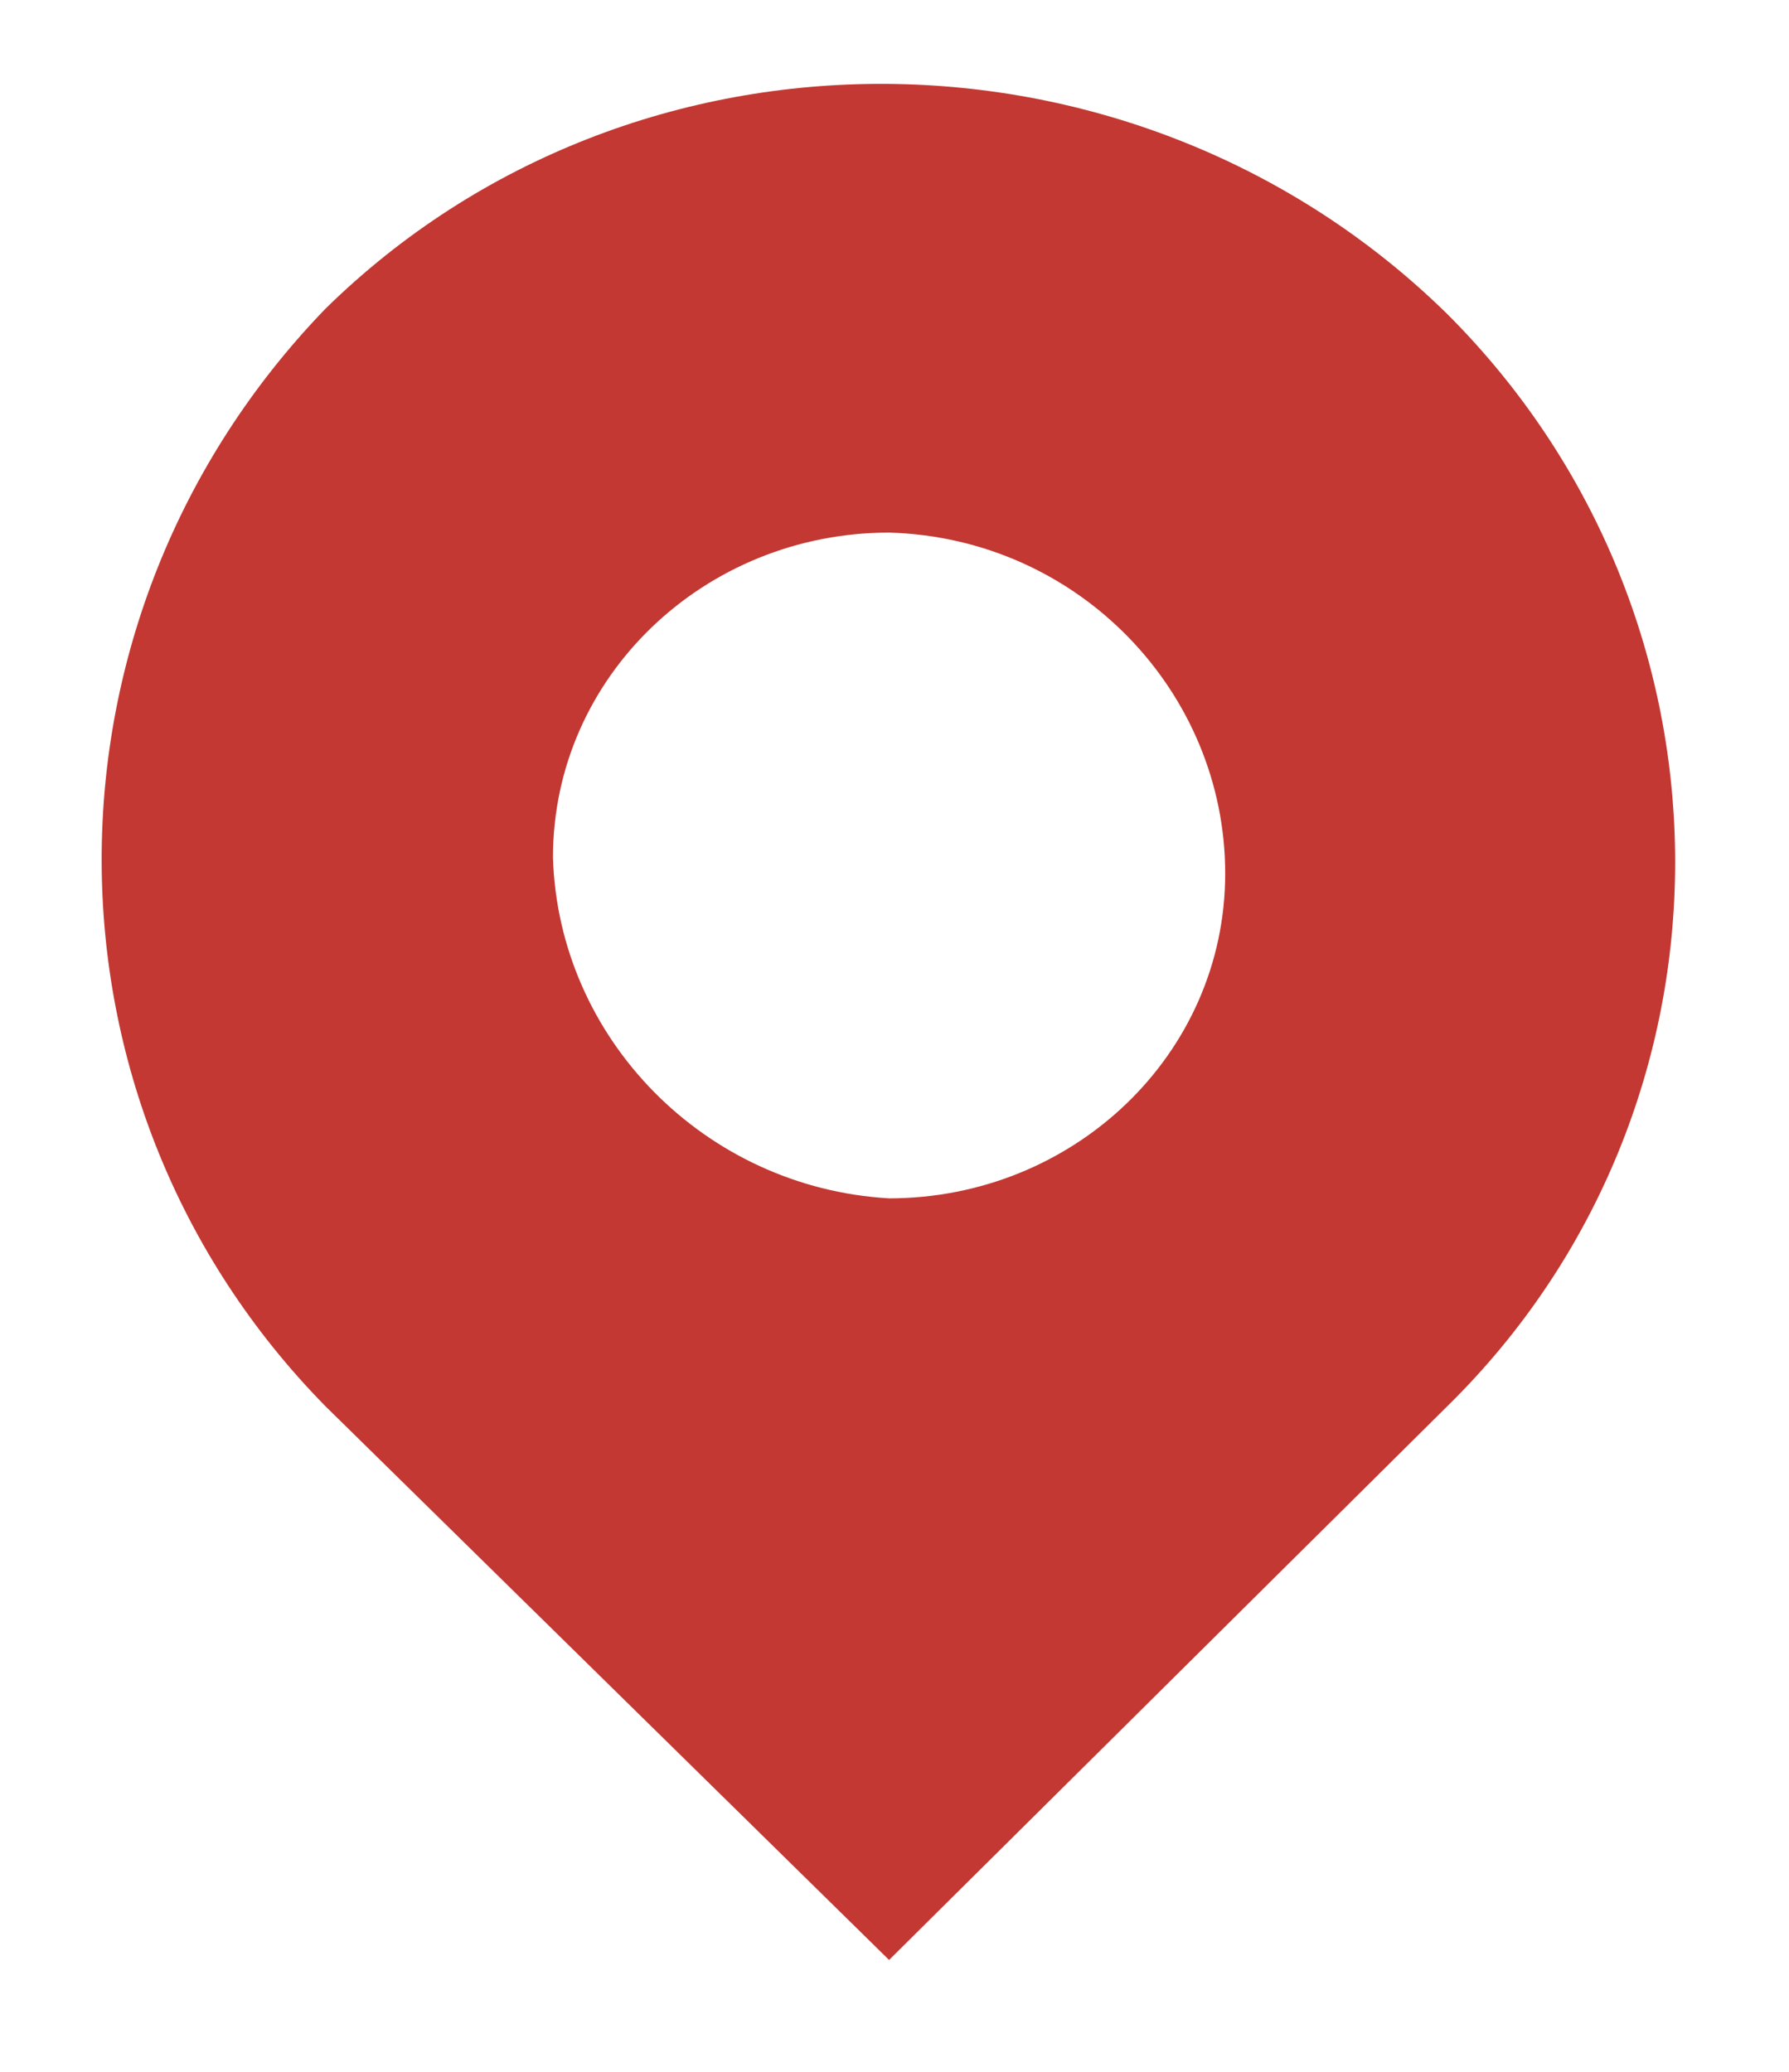
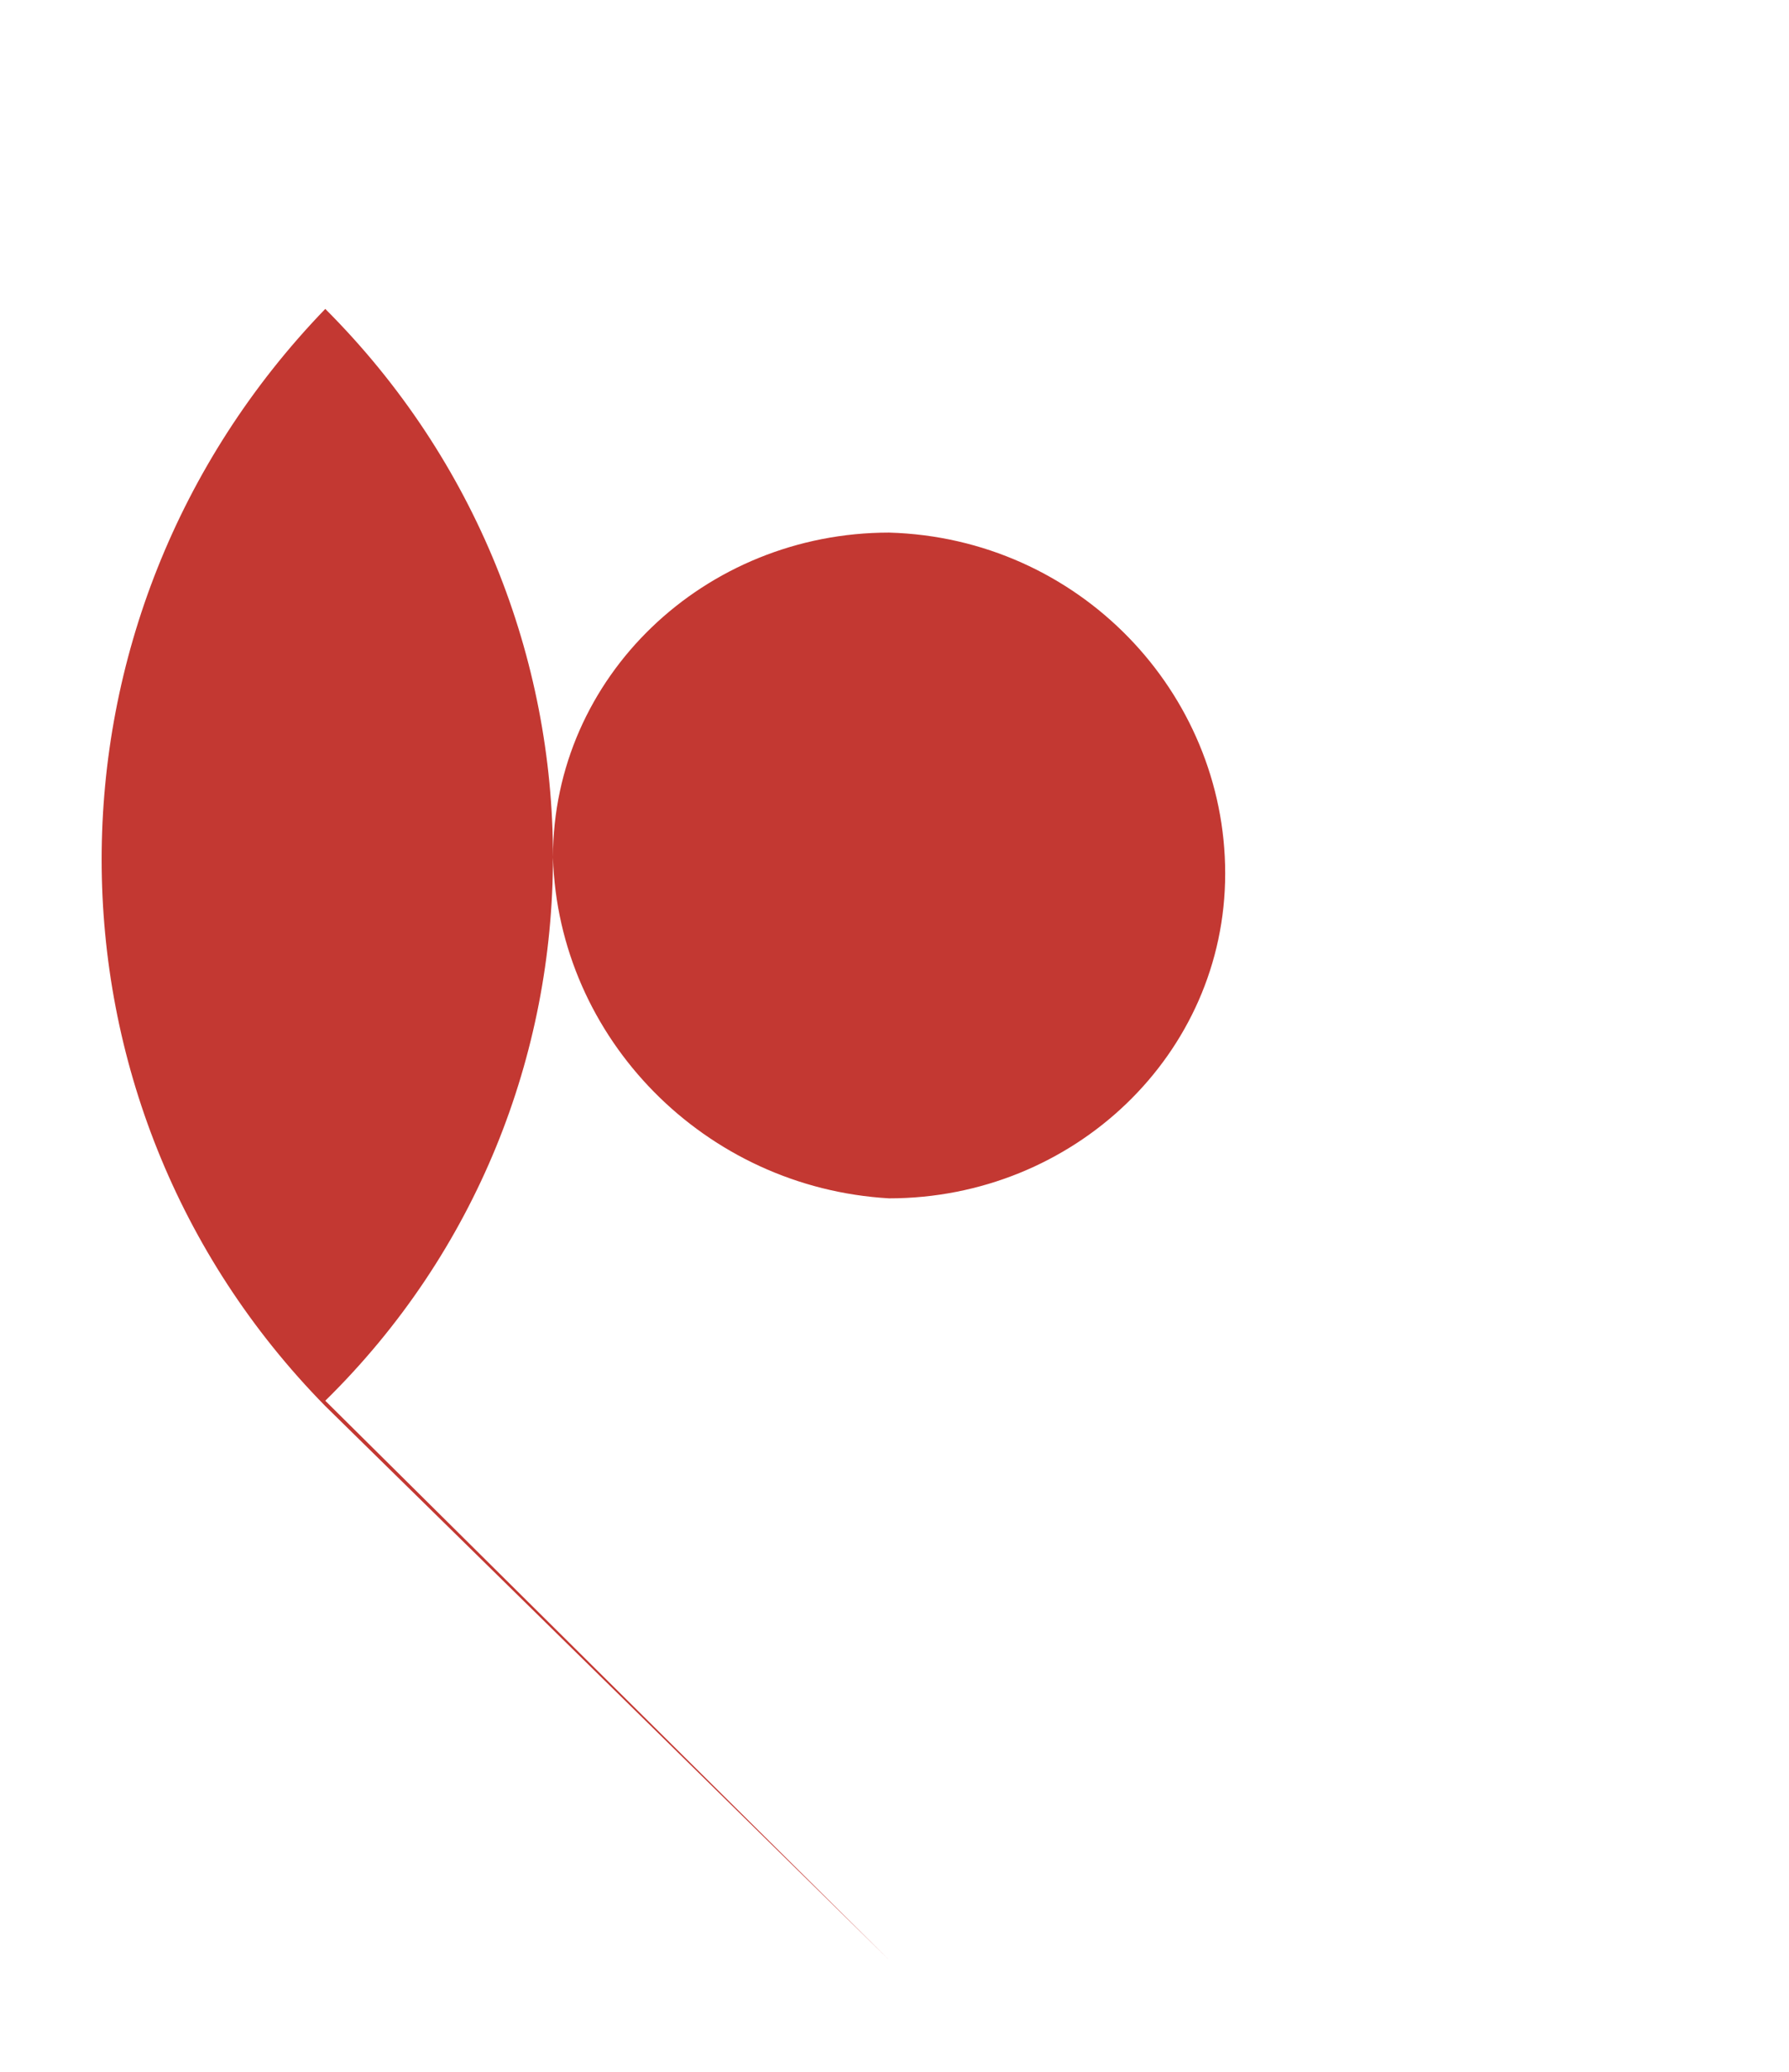
<svg xmlns="http://www.w3.org/2000/svg" version="1.2" overflow="visible" preserveAspectRatio="none" viewBox="0 0 33 38.9" xml:space="preserve" y="0px" x="0px" id="Layer_1_1647267018574" width="19" height="22">
  <g transform="translate(1, 1)">
    <style type="text/css">
	.st0_1647267018574{fill-rule:evenodd;clip-rule:evenodd;fill:#010101;}
</style>
    <g>
      <g id="Places_1647267018574">
-         <path d="M15.4,21.5c3.4,0,6.2-2.7,6.2-6.1c0,0,0,0,0,0c0-3.4-2.7-6.3-6.2-6.4c-3.4,0-6.2,2.7-6.2,6.1    c0,0,0,0,0,0C9.3,18.5,12,21.3,15.4,21.5z M5,4.8c5.7-5.7,15-5.6,20.7,0.1c5.6,5.7,5.6,14.9,0,20.5L15.4,35.8L5,25.4    C-0.5,19.7-0.5,10.6,5,4.8z" class="st0_1647267018574" id="Path_114_1647267018574" vector-effect="non-scaling-stroke" style="fill: rgb(195, 56, 50);" />
+         <path d="M15.4,21.5c3.4,0,6.2-2.7,6.2-6.1c0,0,0,0,0,0c0-3.4-2.7-6.3-6.2-6.4c-3.4,0-6.2,2.7-6.2,6.1    c0,0,0,0,0,0C9.3,18.5,12,21.3,15.4,21.5z M5,4.8c5.6,5.7,5.6,14.9,0,20.5L15.4,35.8L5,25.4    C-0.5,19.7-0.5,10.6,5,4.8z" class="st0_1647267018574" id="Path_114_1647267018574" vector-effect="non-scaling-stroke" style="fill: rgb(195, 56, 50);" />
      </g>
    </g>
  </g>
</svg>